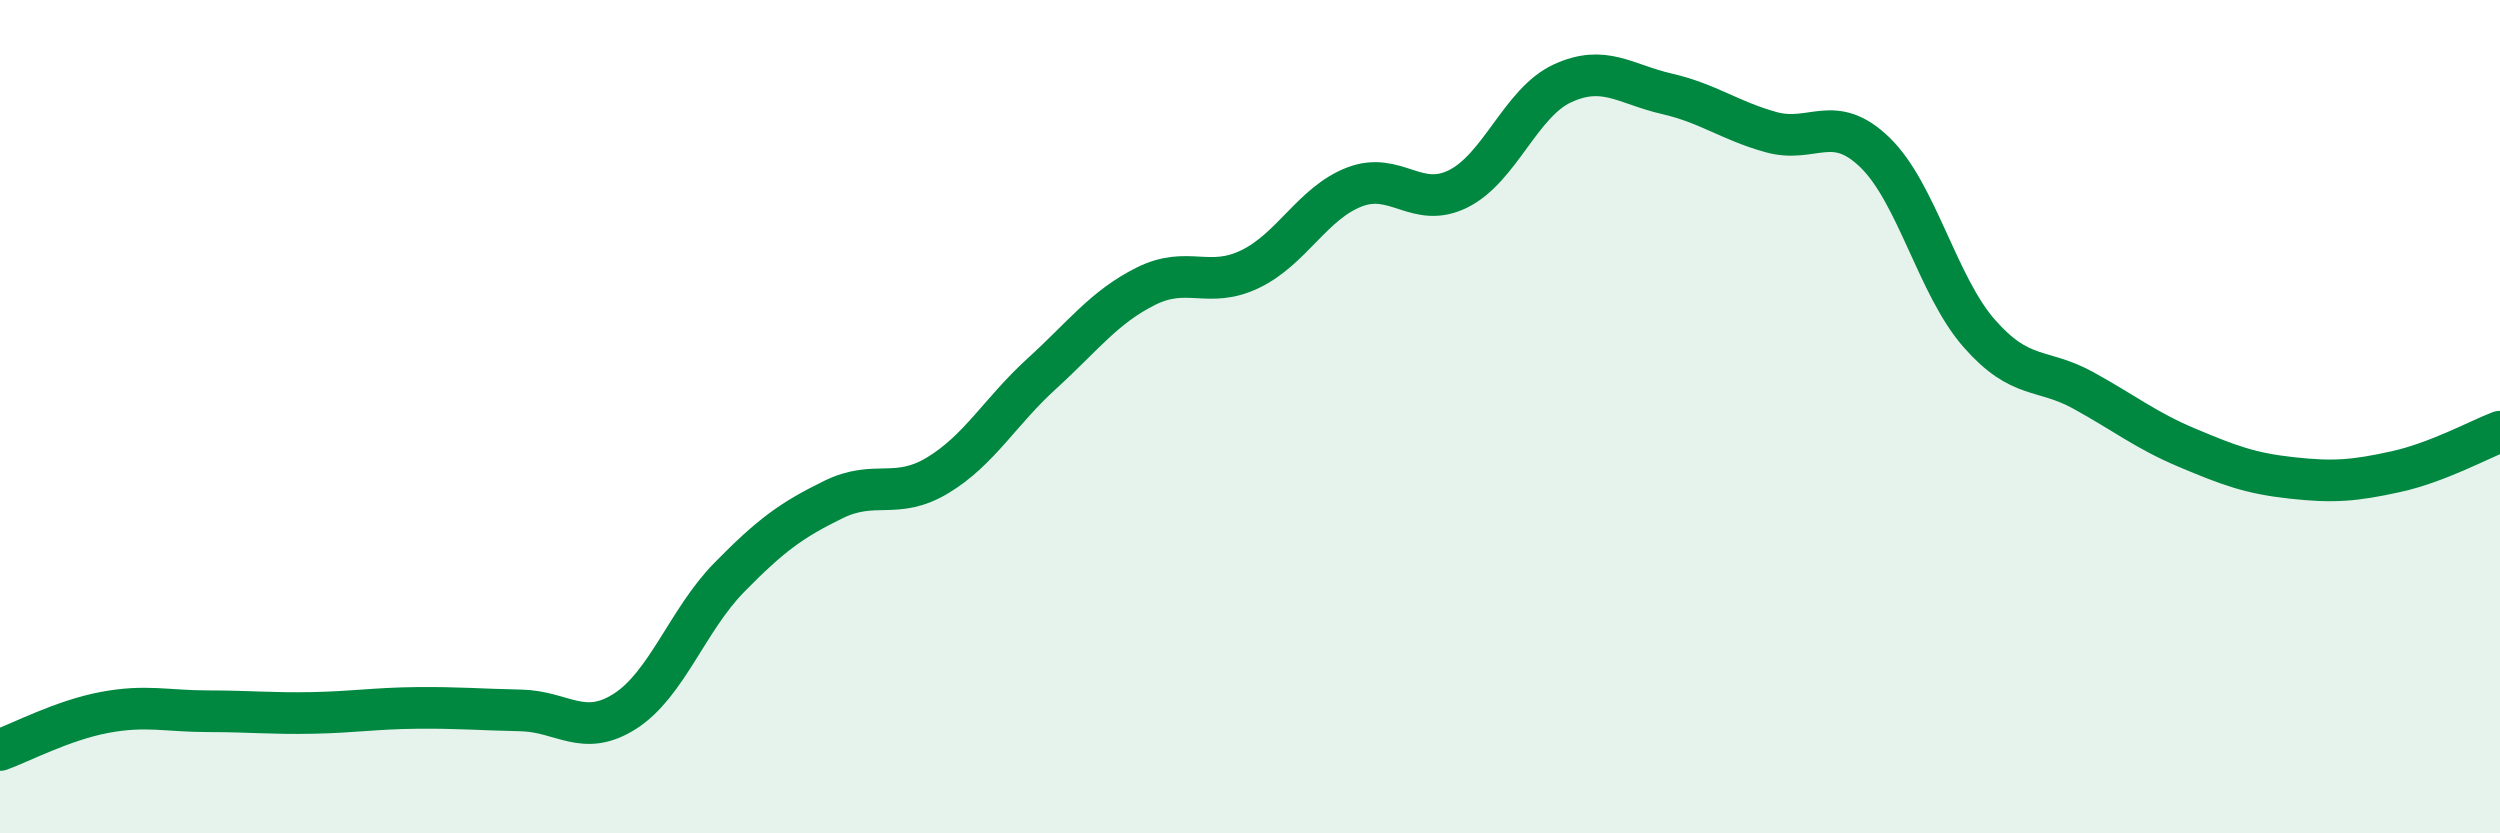
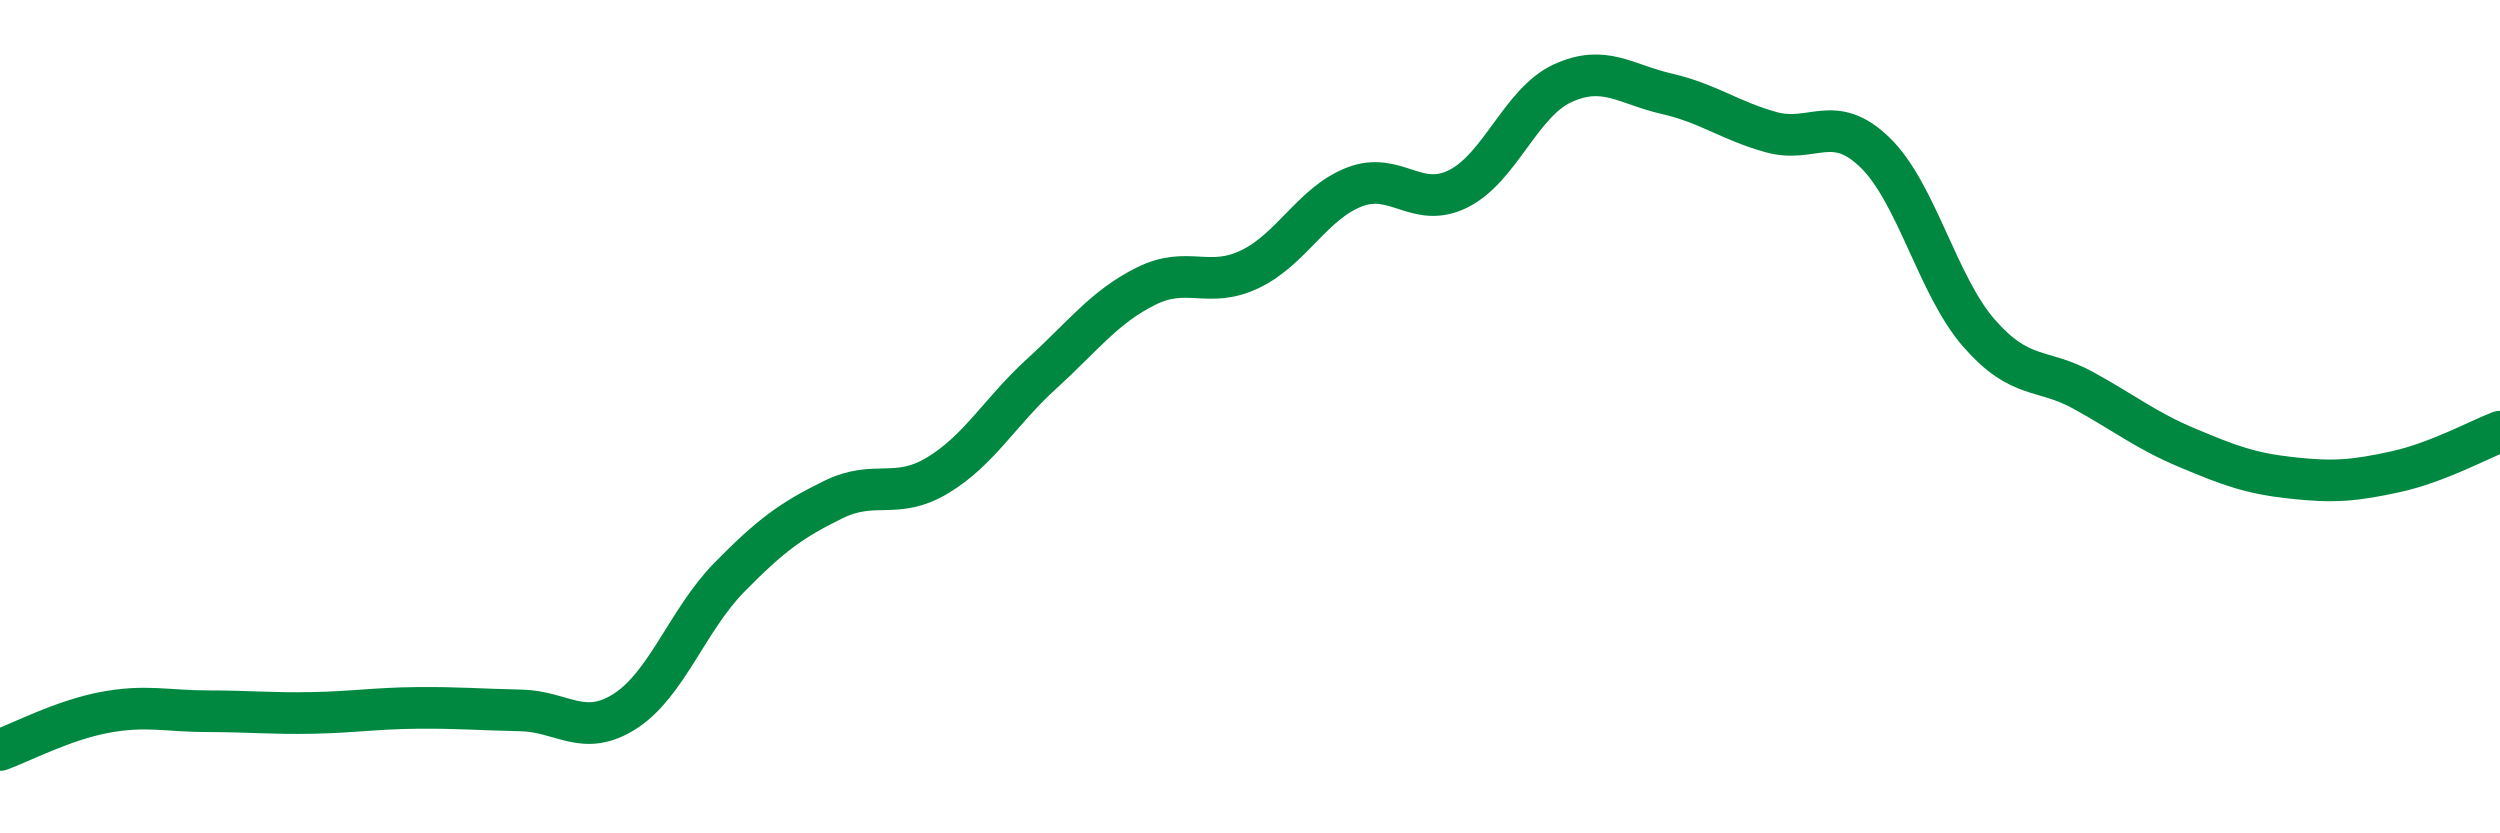
<svg xmlns="http://www.w3.org/2000/svg" width="60" height="20" viewBox="0 0 60 20">
-   <path d="M 0,18 C 0.5,17.82 1.5,17.29 2.5,17.1 C 3.5,16.91 4,17.07 5,17.07 C 6,17.07 6.5,17.13 7.5,17.11 C 8.5,17.09 9,17 10,16.99 C 11,16.98 11.5,17.03 12.5,17.05 C 13.5,17.07 14,17.71 15,17.07 C 16,16.43 16.5,14.88 17.5,13.86 C 18.5,12.84 19,12.48 20,11.99 C 21,11.5 21.5,12.01 22.5,11.41 C 23.5,10.81 24,9.88 25,8.97 C 26,8.06 26.5,7.37 27.5,6.87 C 28.5,6.37 29,6.94 30,6.46 C 31,5.98 31.5,4.88 32.5,4.49 C 33.5,4.1 34,5.03 35,4.53 C 36,4.03 36.5,2.46 37.5,2 C 38.5,1.54 39,2.02 40,2.25 C 41,2.48 41.5,2.89 42.5,3.17 C 43.5,3.45 44,2.69 45,3.66 C 46,4.63 46.5,6.86 47.5,8 C 48.5,9.14 49,8.82 50,9.37 C 51,9.92 51.5,10.33 52.5,10.75 C 53.5,11.17 54,11.36 55,11.47 C 56,11.58 56.5,11.54 57.5,11.32 C 58.5,11.1 59.5,10.55 60,10.36L60 20L0 20Z" fill="#008740" opacity="0.1" stroke-linecap="round" stroke-linejoin="round" />
  <path d="M 0,18 C 0.5,17.82 1.5,17.29 2.5,17.1 C 3.5,16.91 4,17.07 5,17.07 C 6,17.07 6.5,17.13 7.5,17.11 C 8.5,17.09 9,17 10,16.99 C 11,16.98 11.5,17.03 12.5,17.05 C 13.5,17.07 14,17.71 15,17.07 C 16,16.43 16.5,14.88 17.5,13.86 C 18.5,12.84 19,12.48 20,11.99 C 21,11.5 21.5,12.01 22.5,11.41 C 23.5,10.81 24,9.88 25,8.97 C 26,8.06 26.5,7.37 27.5,6.87 C 28.5,6.37 29,6.94 30,6.46 C 31,5.98 31.5,4.88 32.5,4.49 C 33.5,4.1 34,5.03 35,4.53 C 36,4.03 36.5,2.46 37.5,2 C 38.5,1.54 39,2.02 40,2.25 C 41,2.48 41.5,2.89 42.5,3.17 C 43.5,3.45 44,2.69 45,3.66 C 46,4.63 46.5,6.86 47.5,8 C 48.5,9.14 49,8.82 50,9.37 C 51,9.92 51.5,10.33 52.5,10.75 C 53.5,11.17 54,11.36 55,11.47 C 56,11.58 56.5,11.54 57.5,11.32 C 58.5,11.1 59.5,10.55 60,10.36" stroke="#008740" stroke-width="1" fill="none" stroke-linecap="round" stroke-linejoin="round" />
</svg>